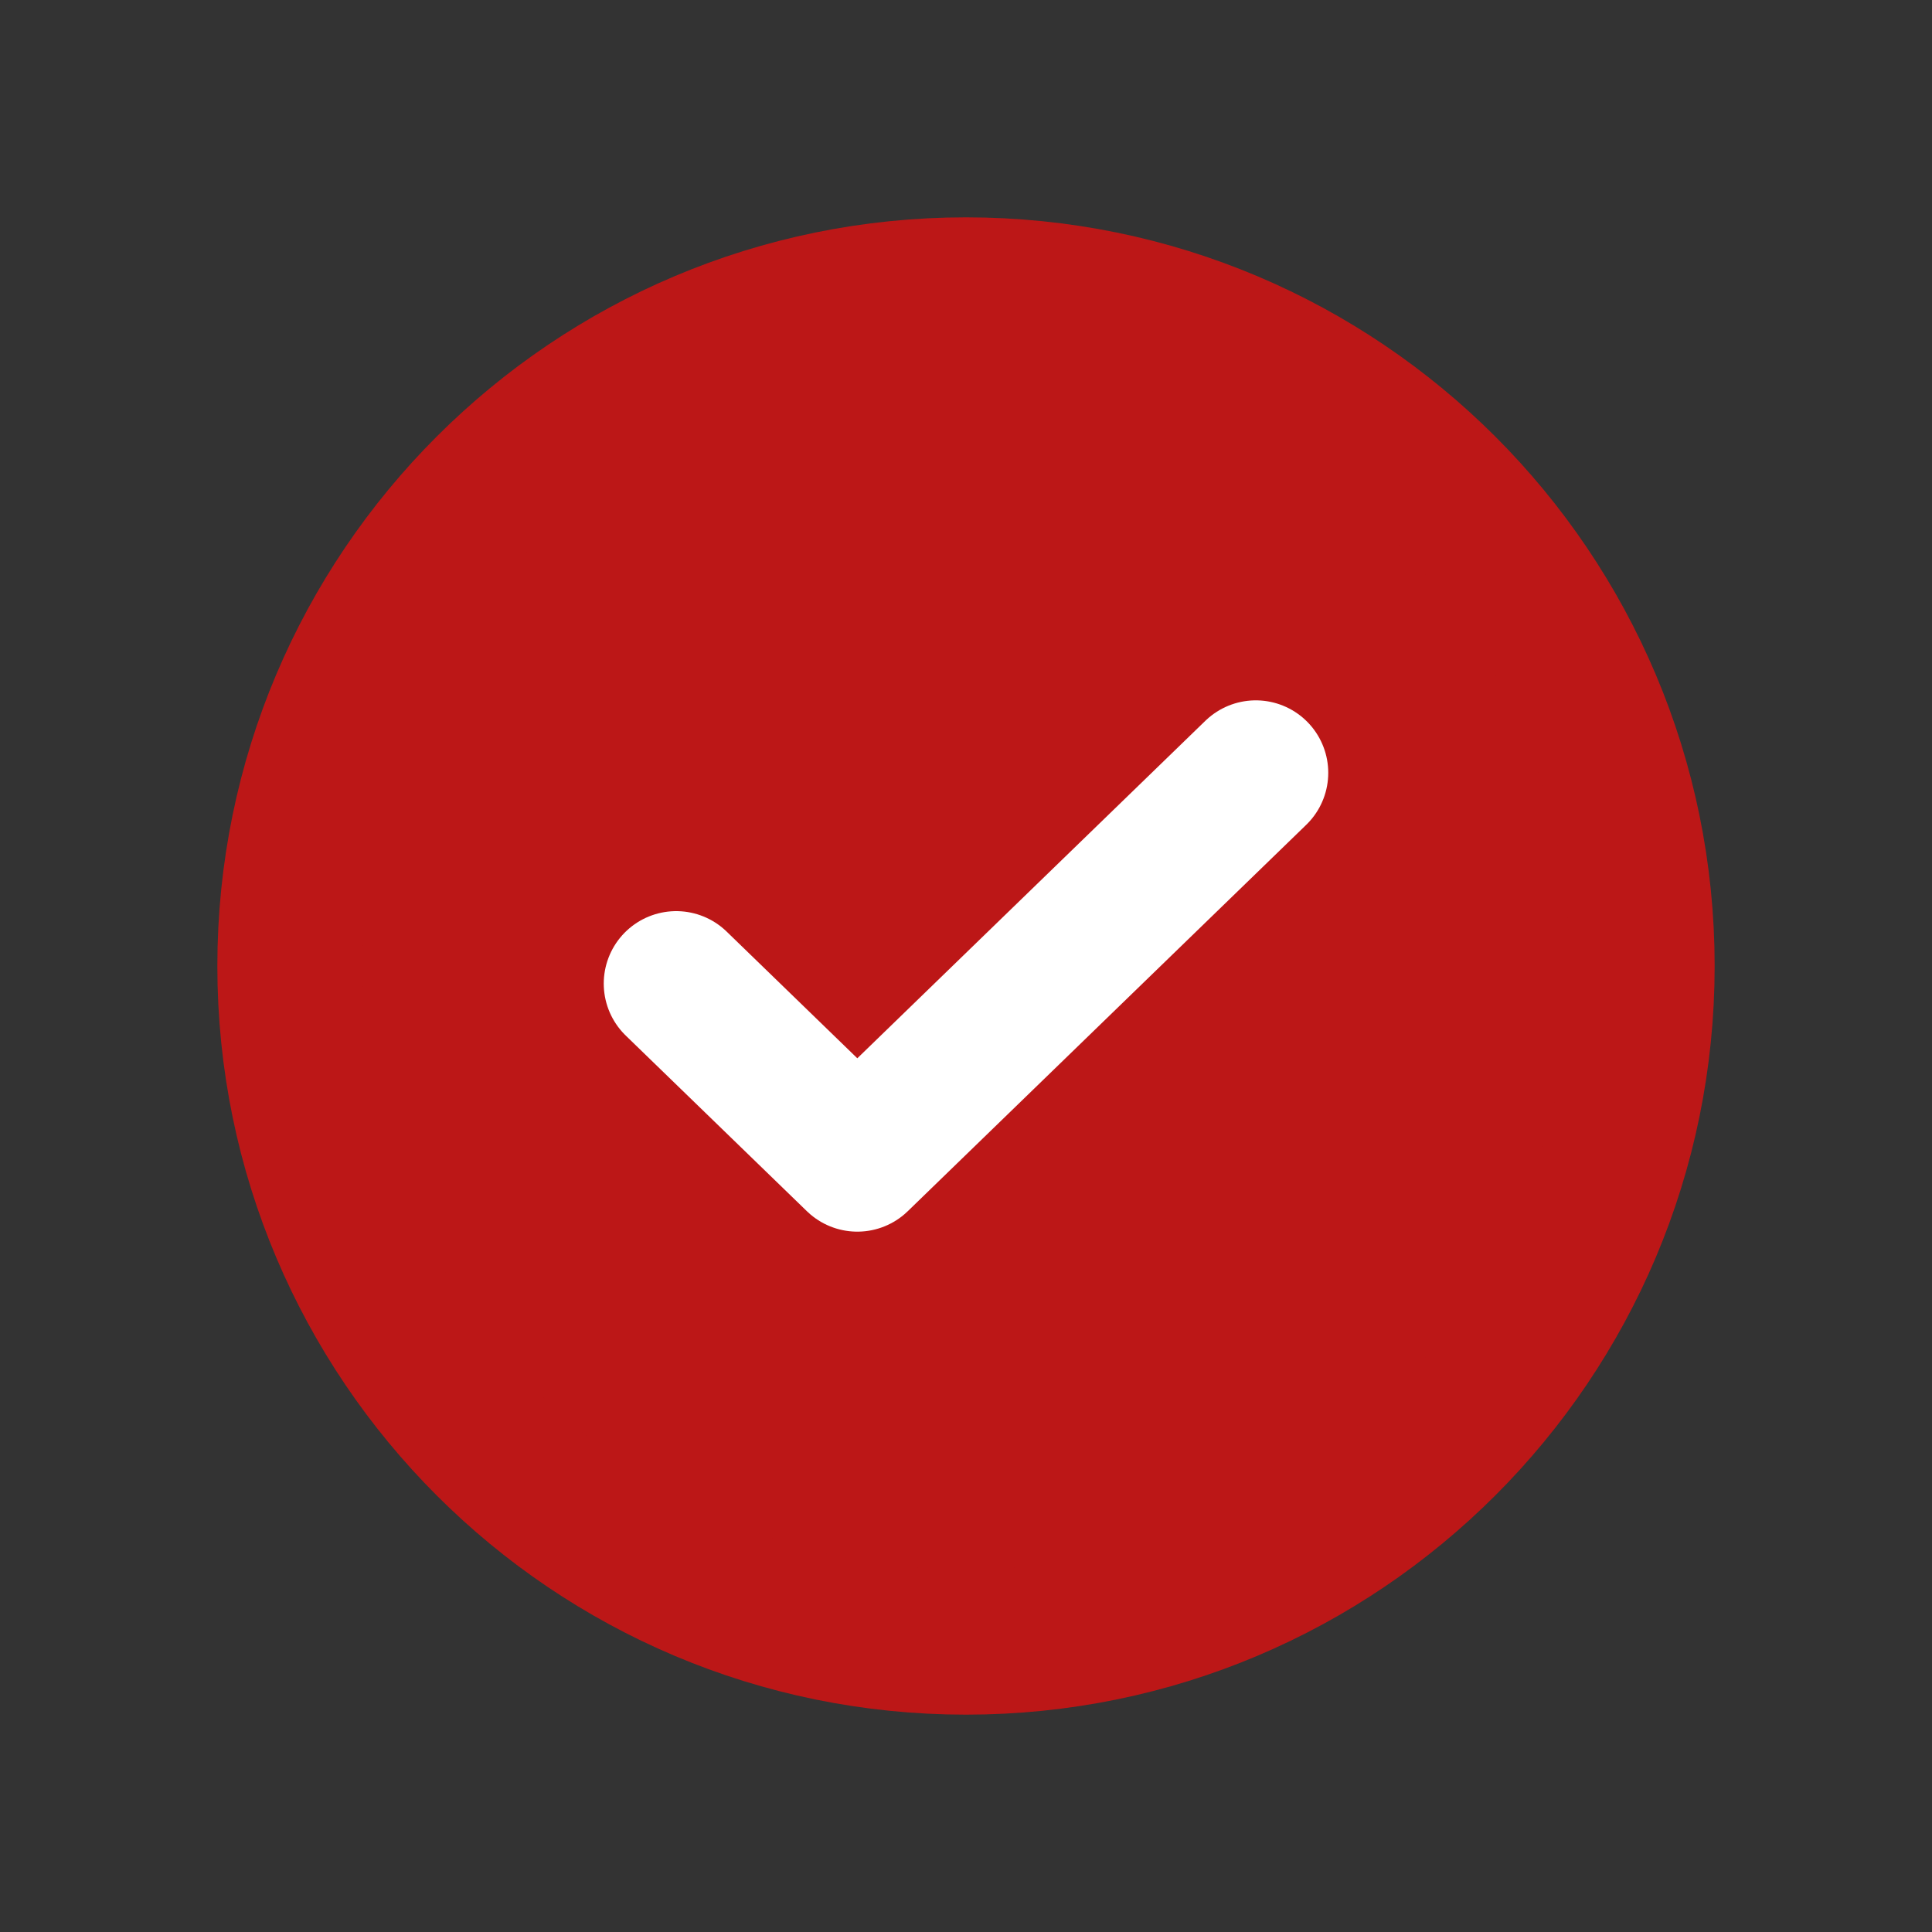
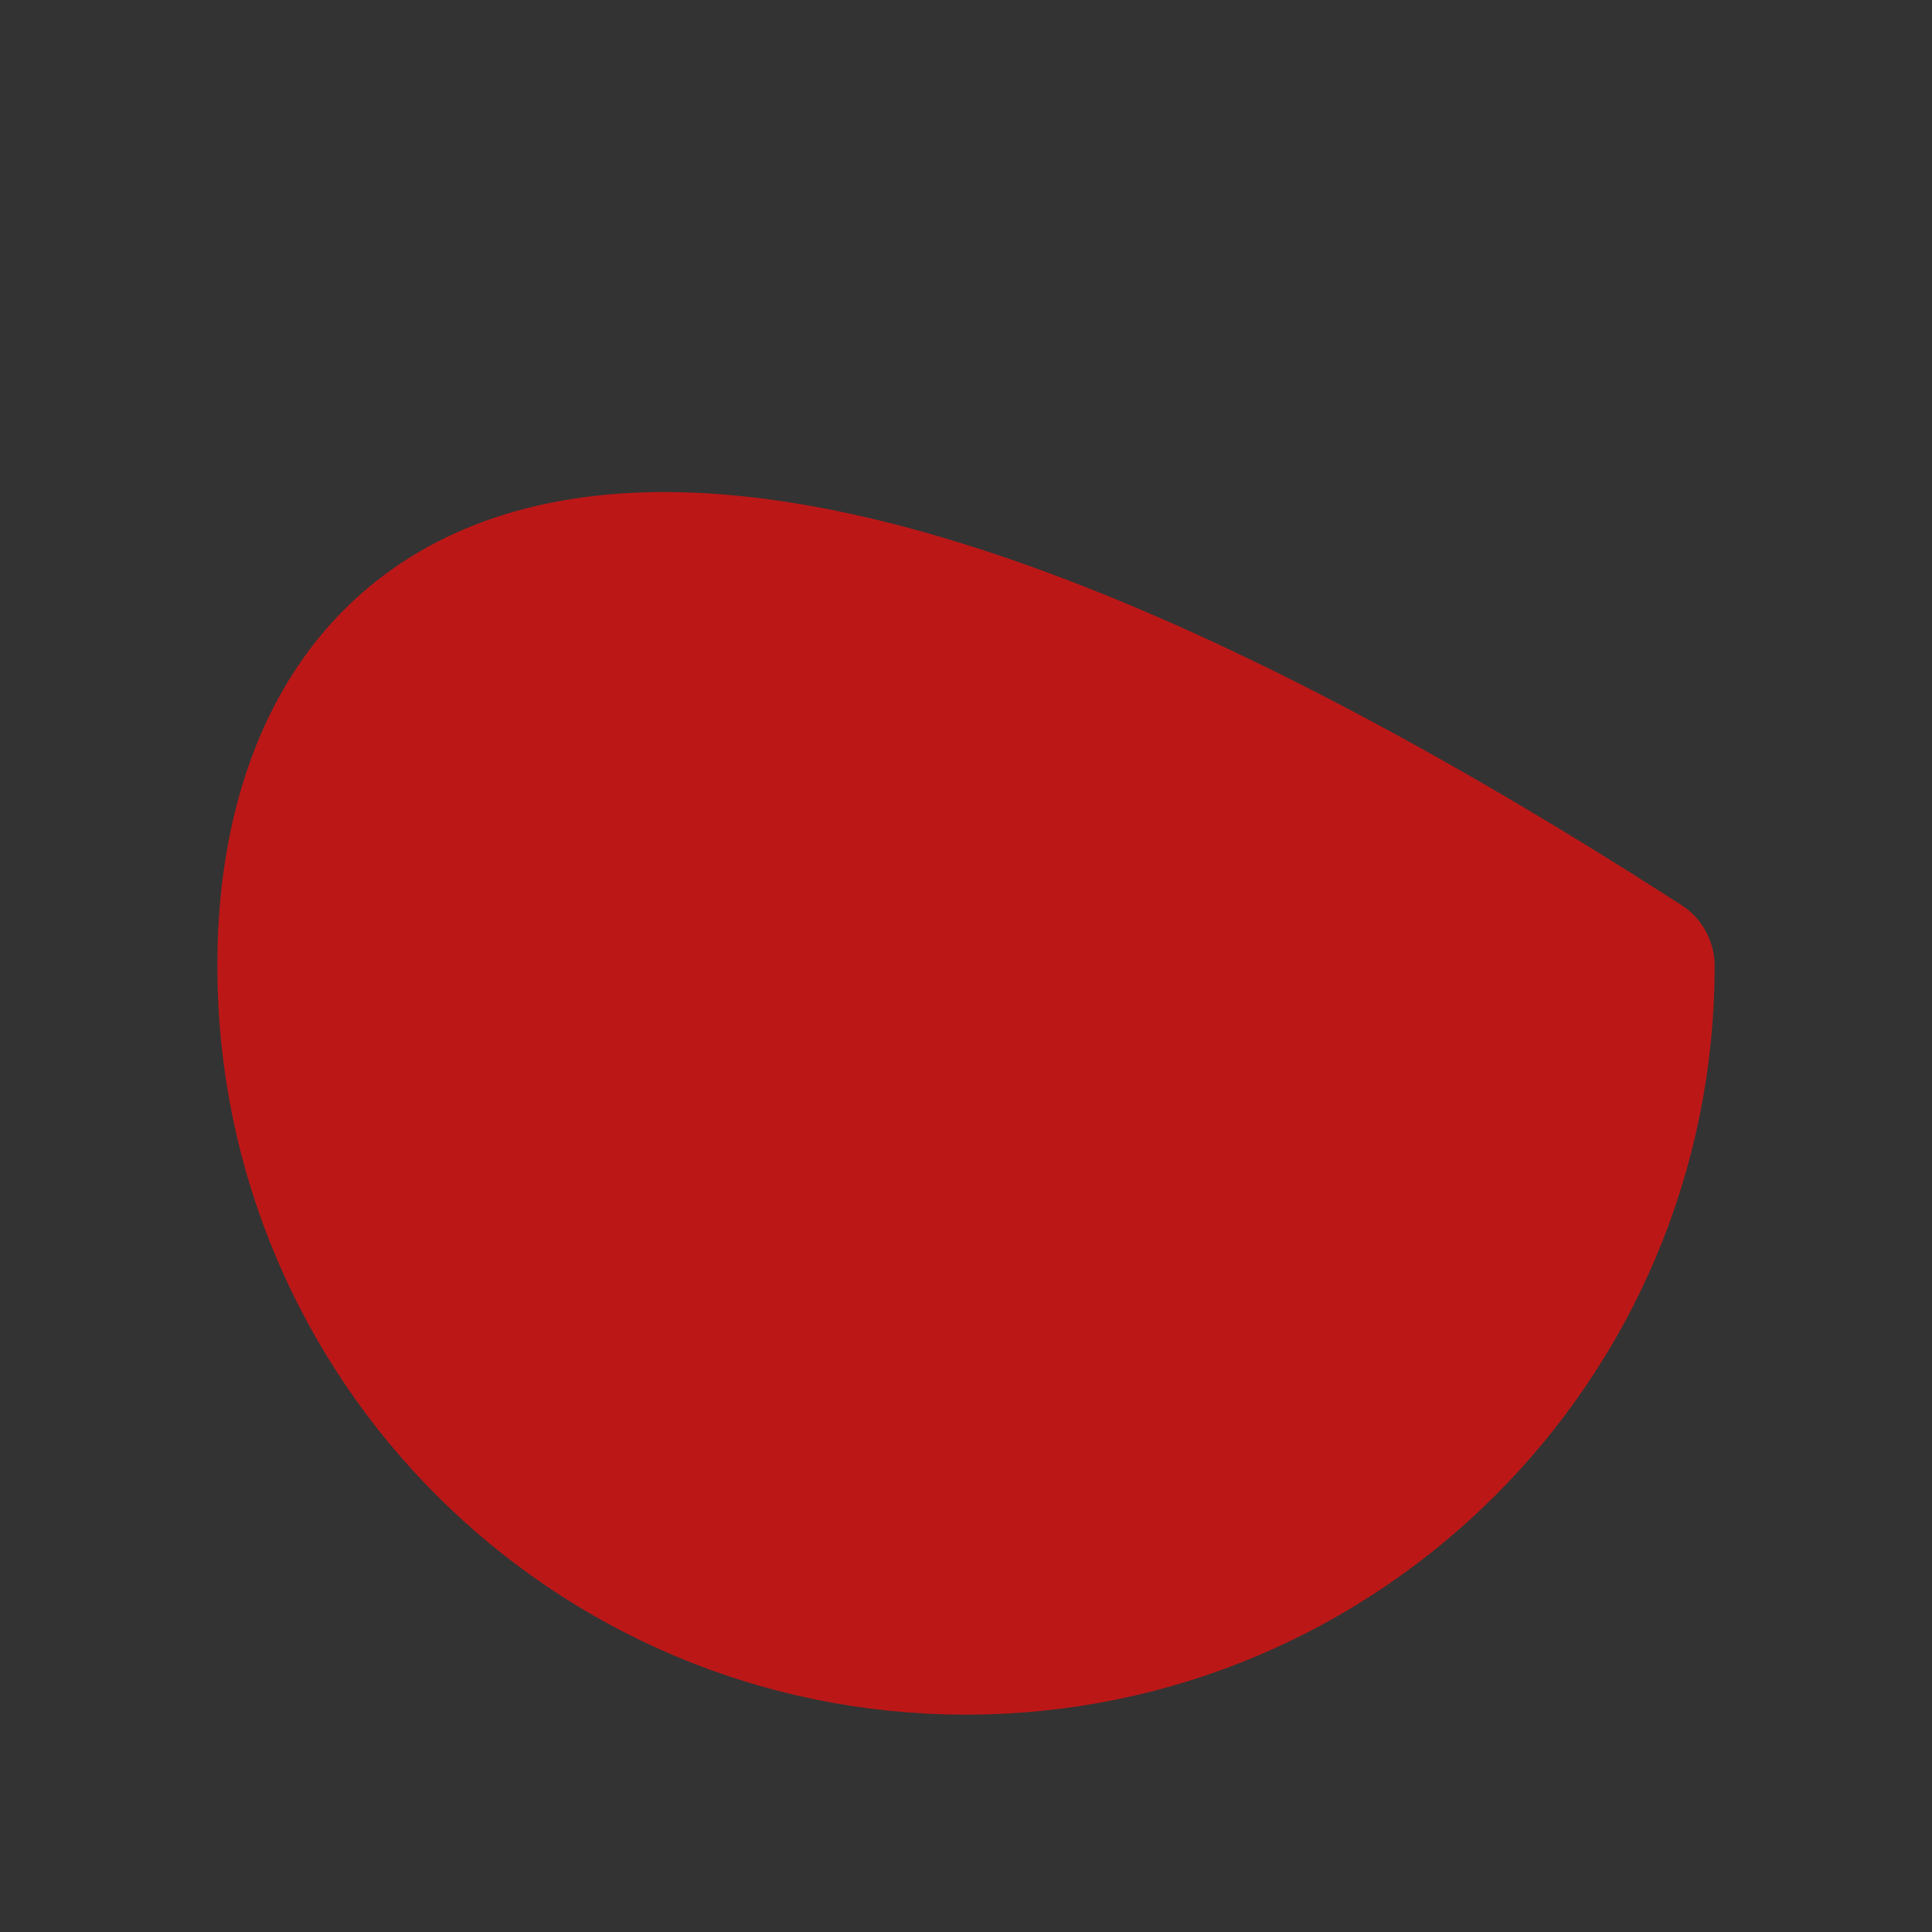
<svg xmlns="http://www.w3.org/2000/svg" width="20" height="20" viewBox="0 0 20 20" fill="none">
  <rect x="0" y="0" width="20" height="20" fill="#333333" stroke="none" />
-   <path d="M10 17C13.866 17 17 13.866 17 10C17 6.134 13.866 3 10 3C6.134 3 3 6.134 3 10C3 13.866 6.134 17 10 17Z" fill="#BC1717" stroke="#BC1717" stroke-width="1.5" stroke-linecap="round" stroke-linejoin="round" />
-   <path d="M13 8L8.875 12L7 10.182" stroke="white" stroke-width="1.5" stroke-linecap="round" stroke-linejoin="round" />
+   <path d="M10 17C13.866 17 17 13.866 17 10C6.134 3 3 6.134 3 10C3 13.866 6.134 17 10 17Z" fill="#BC1717" stroke="#BC1717" stroke-width="1.5" stroke-linecap="round" stroke-linejoin="round" />
</svg>